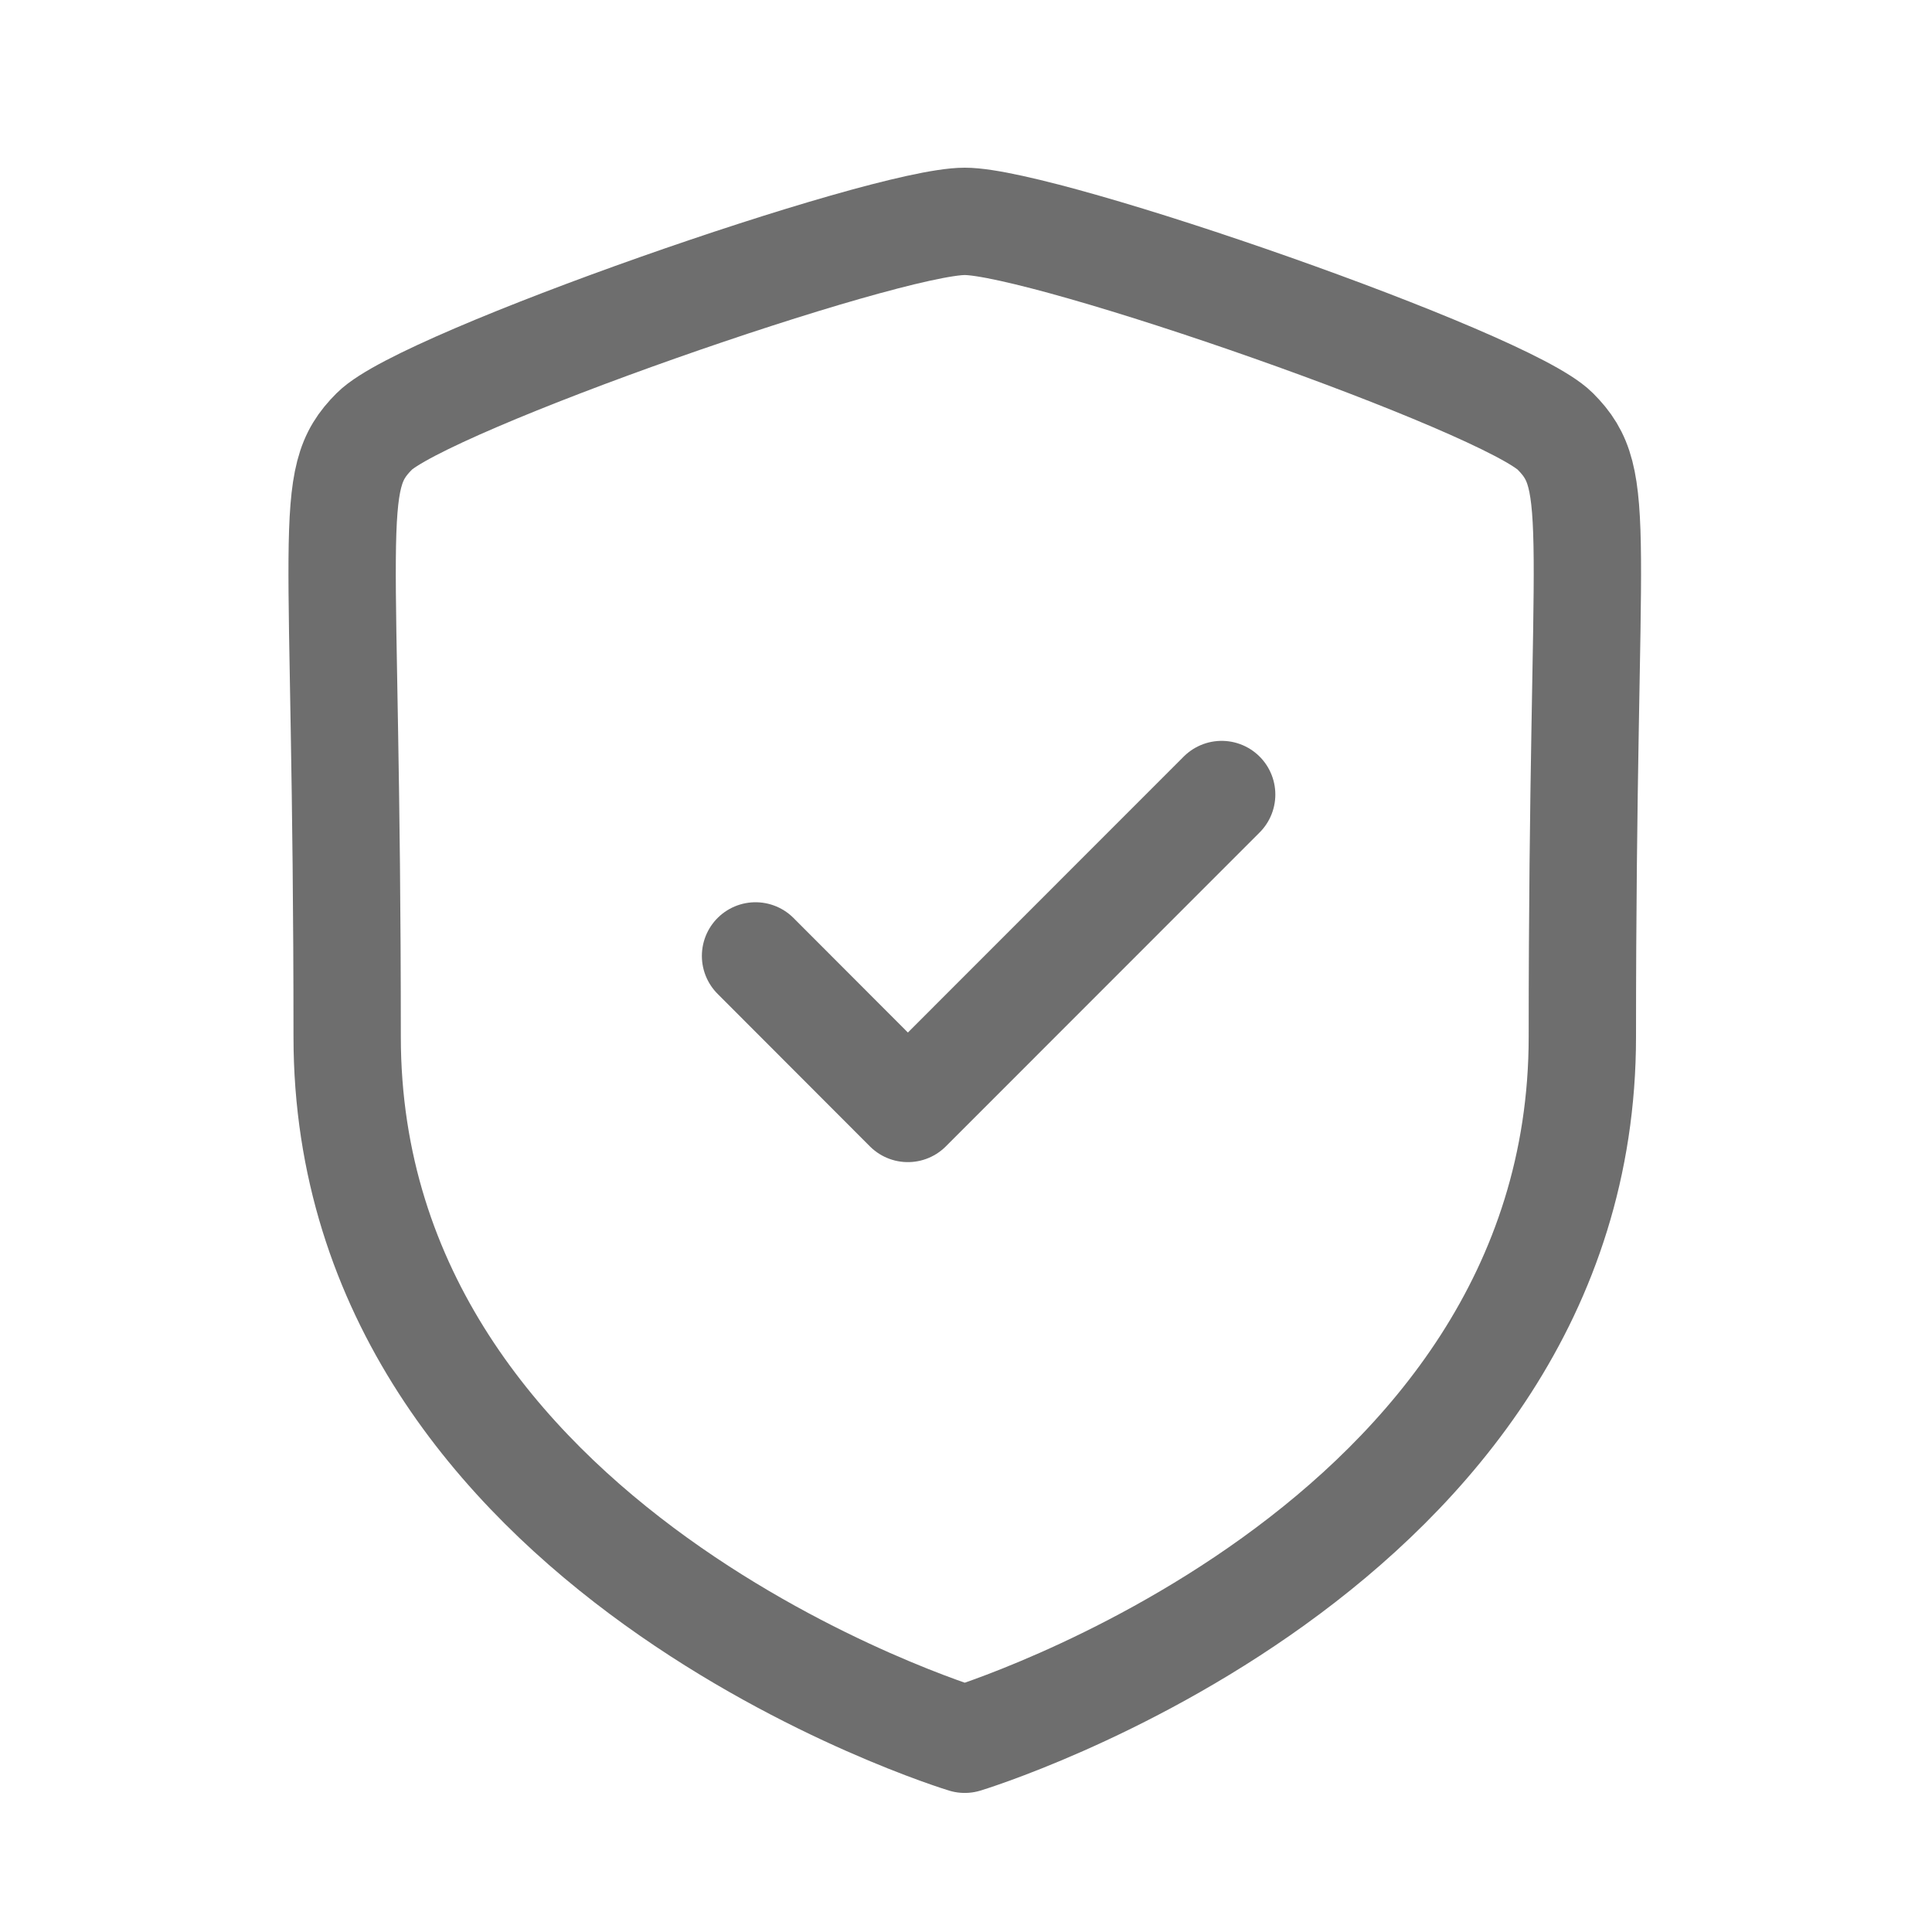
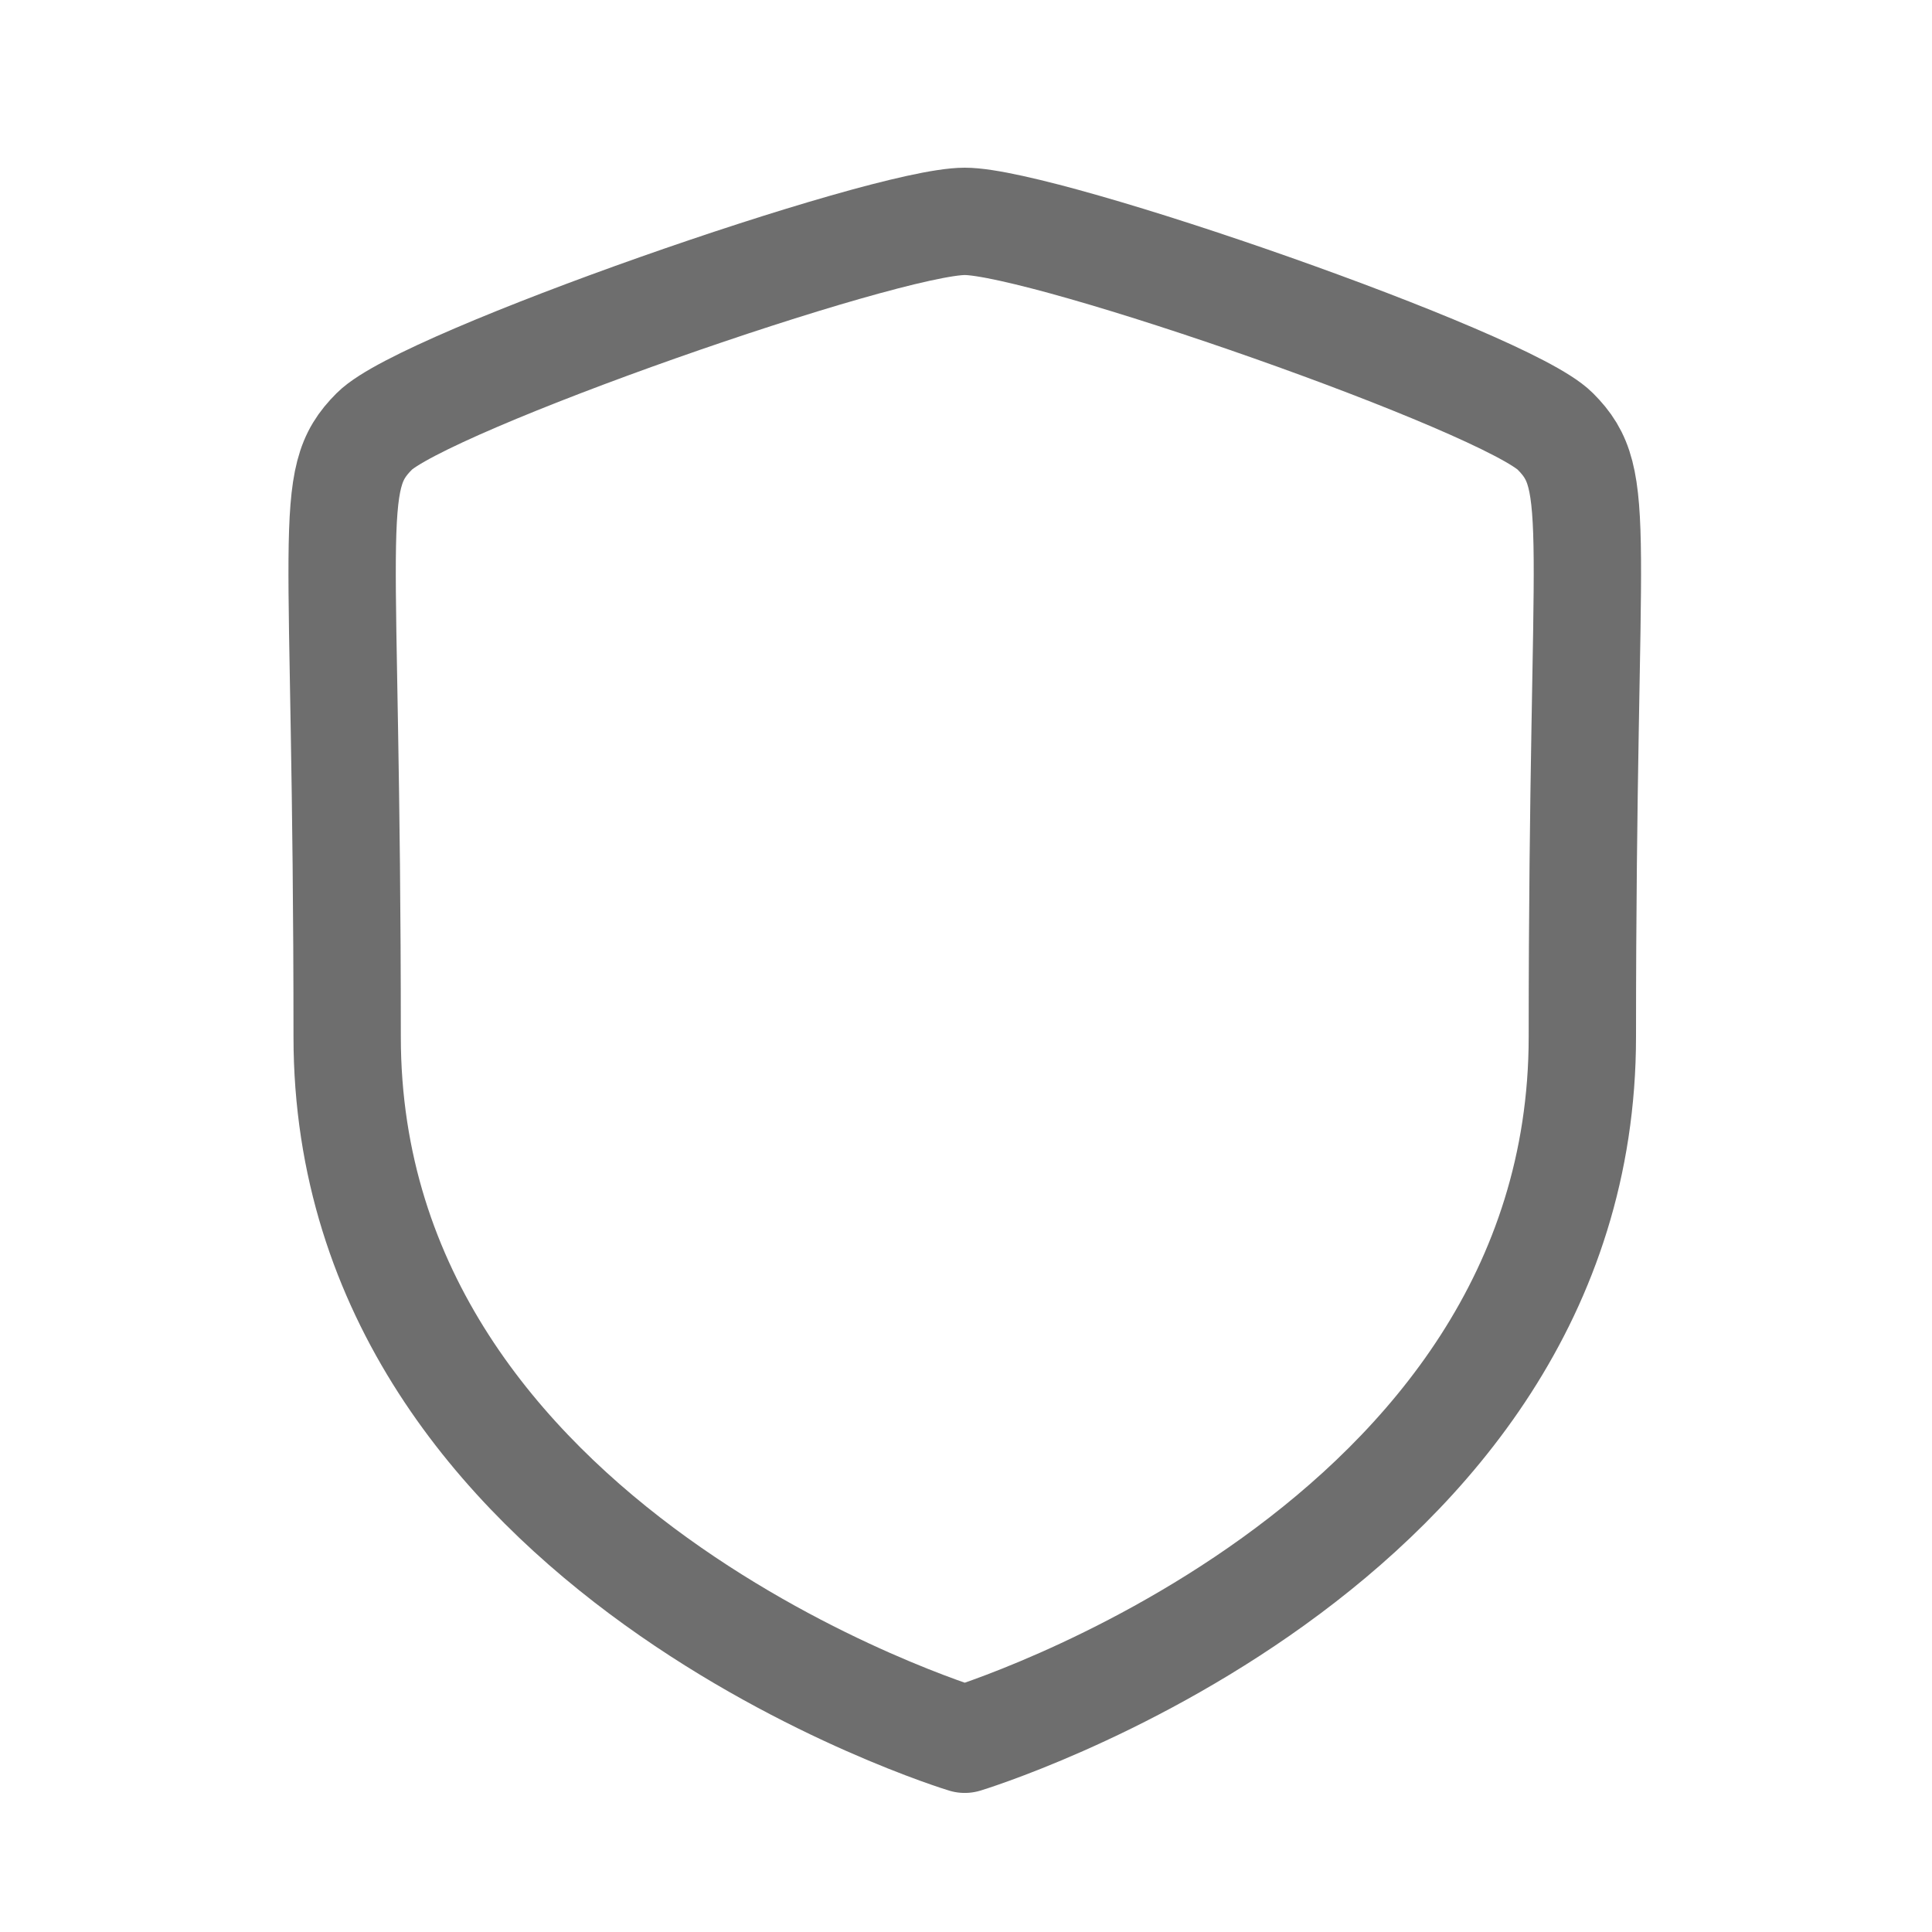
<svg xmlns="http://www.w3.org/2000/svg" width="45" height="45" viewBox="0 0 45 45" fill="none">
  <path fill-rule="evenodd" clip-rule="evenodd" d="M22.471 40.511C22.471 40.511 36.856 36.156 36.856 24.148C36.856 12.139 37.377 11.201 36.224 10.046C35.069 8.891 24.357 5.156 22.471 5.156C20.585 5.156 9.873 8.891 8.72 10.046C7.565 11.201 8.086 12.139 8.086 24.148C8.086 36.156 22.471 40.511 22.471 40.511Z" stroke="#6E6E6E" stroke-width="2.5" stroke-linecap="round" stroke-linejoin="round" />
-   <path d="M17.598 22.265L21.146 25.818L28.455 18.506" stroke="#6E6E6E" stroke-width="2.5" stroke-linecap="round" stroke-linejoin="round" />
</svg>